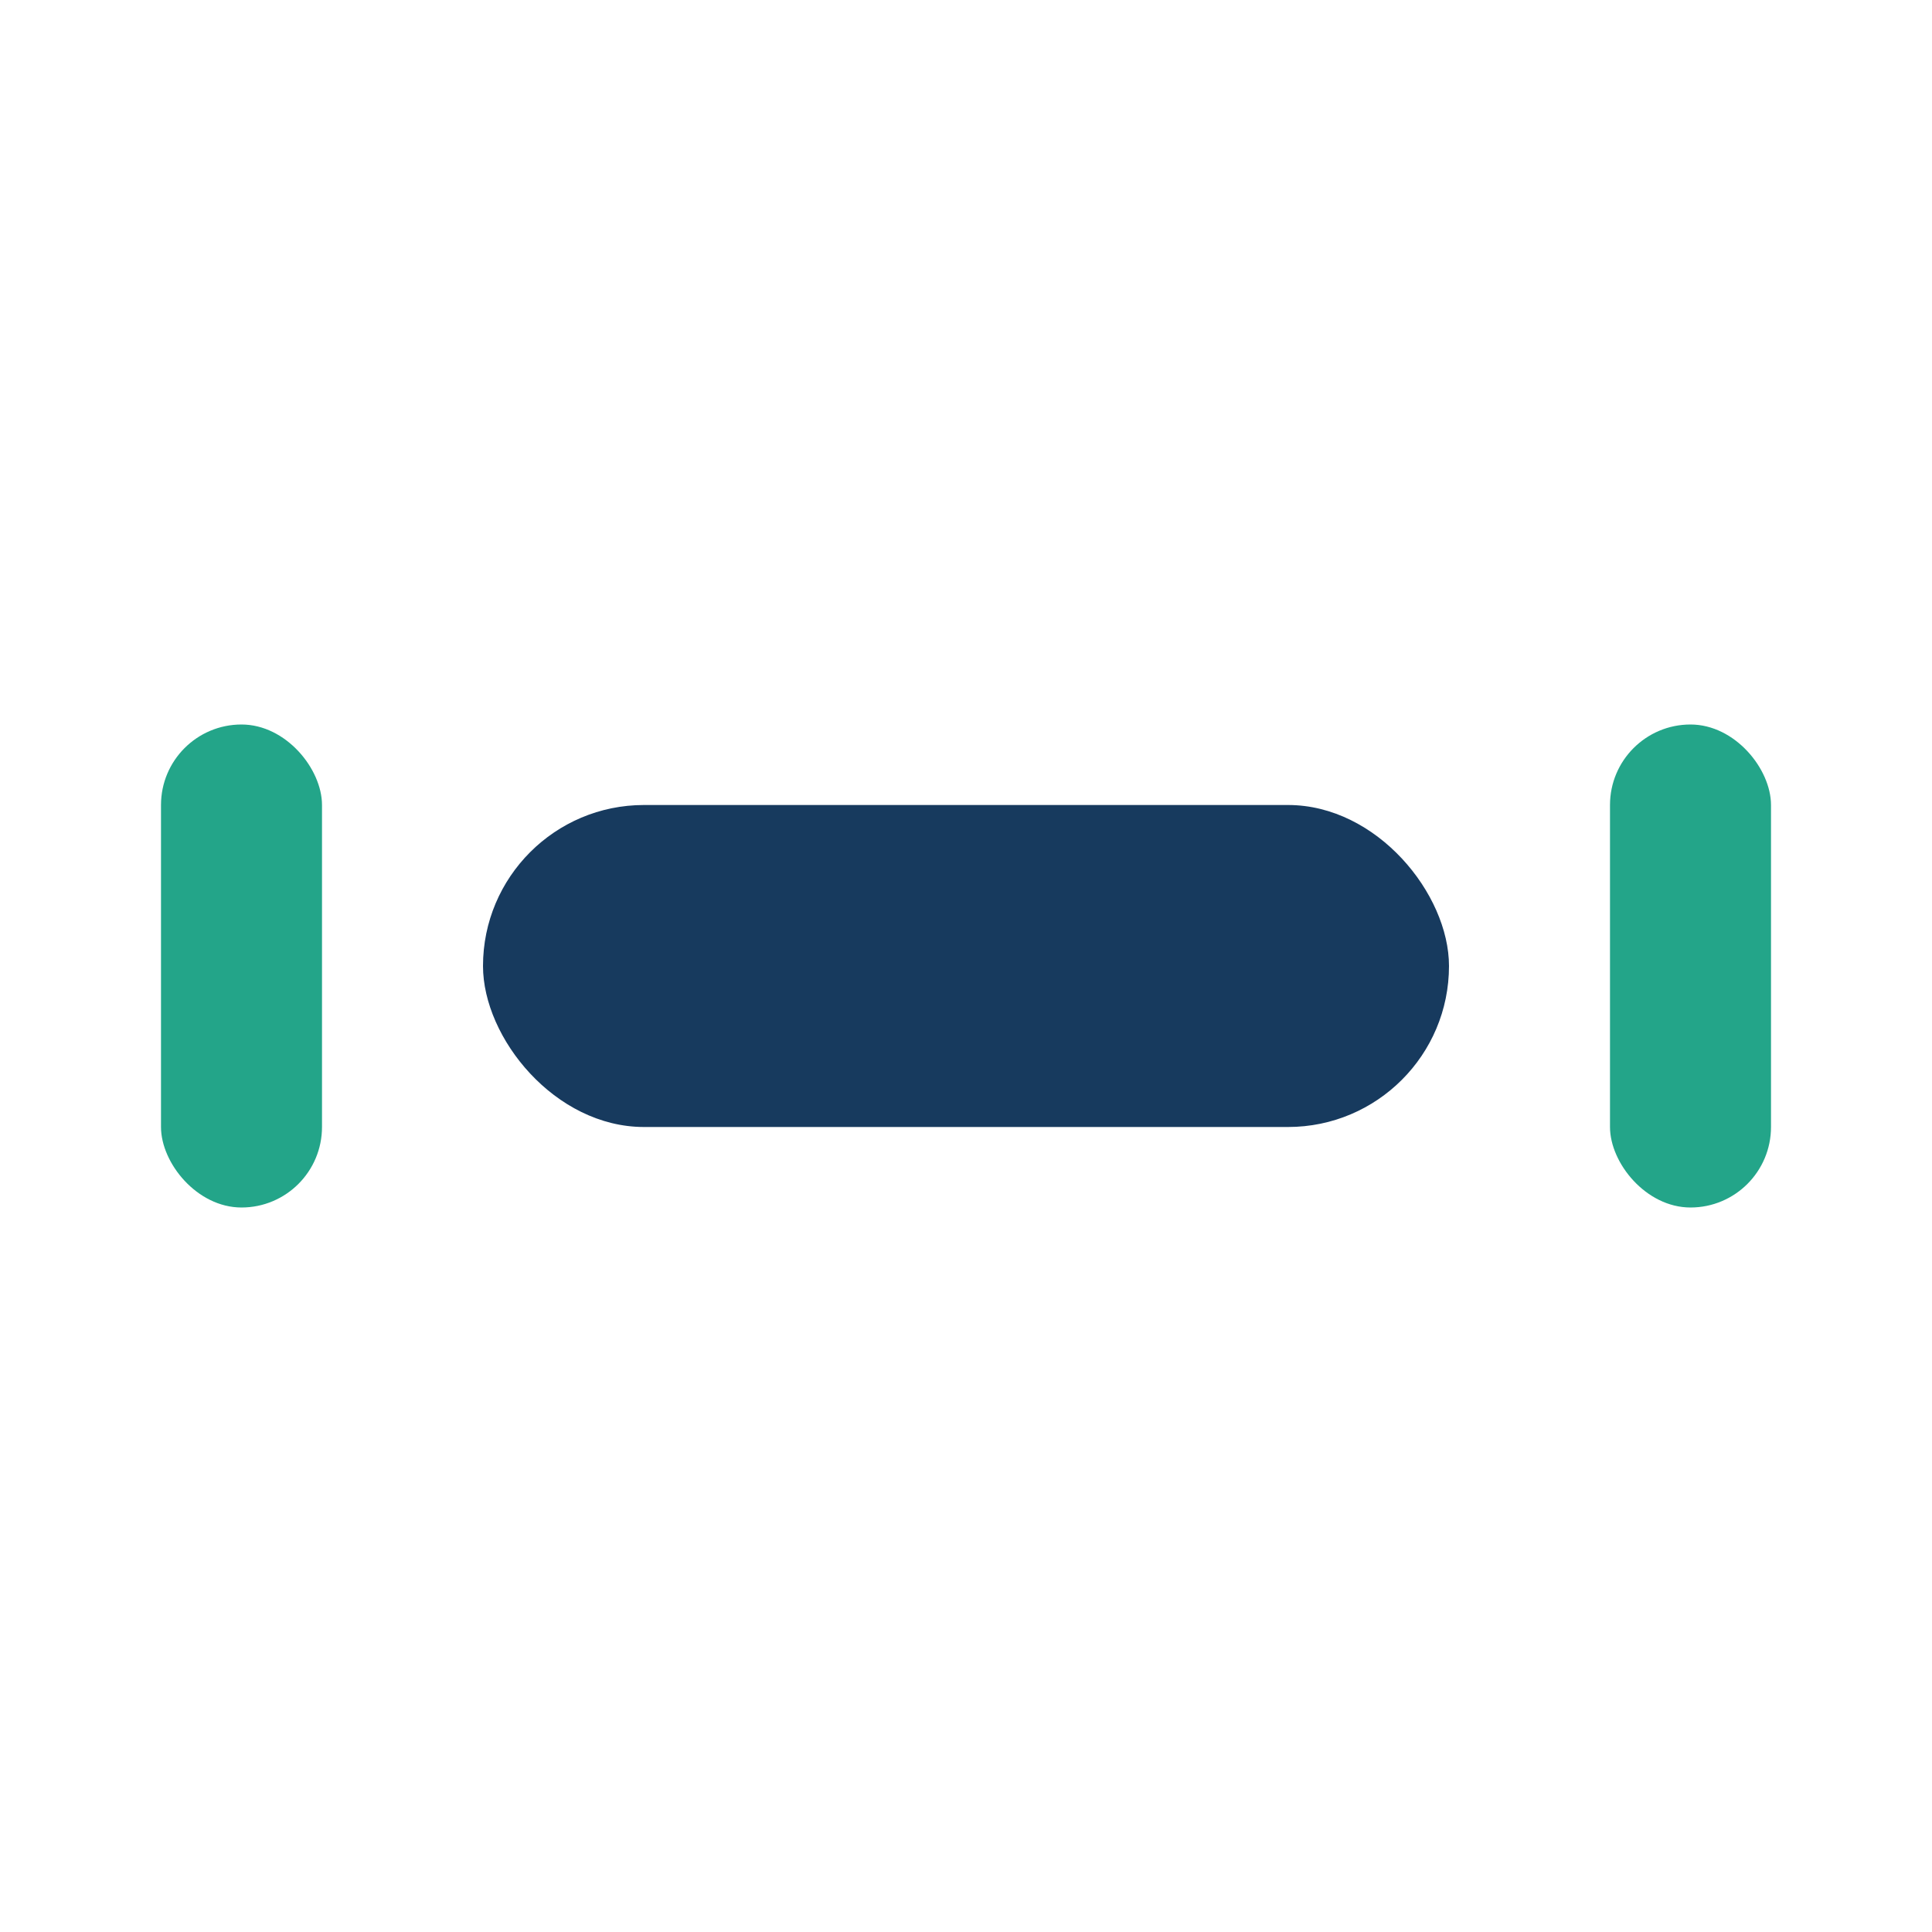
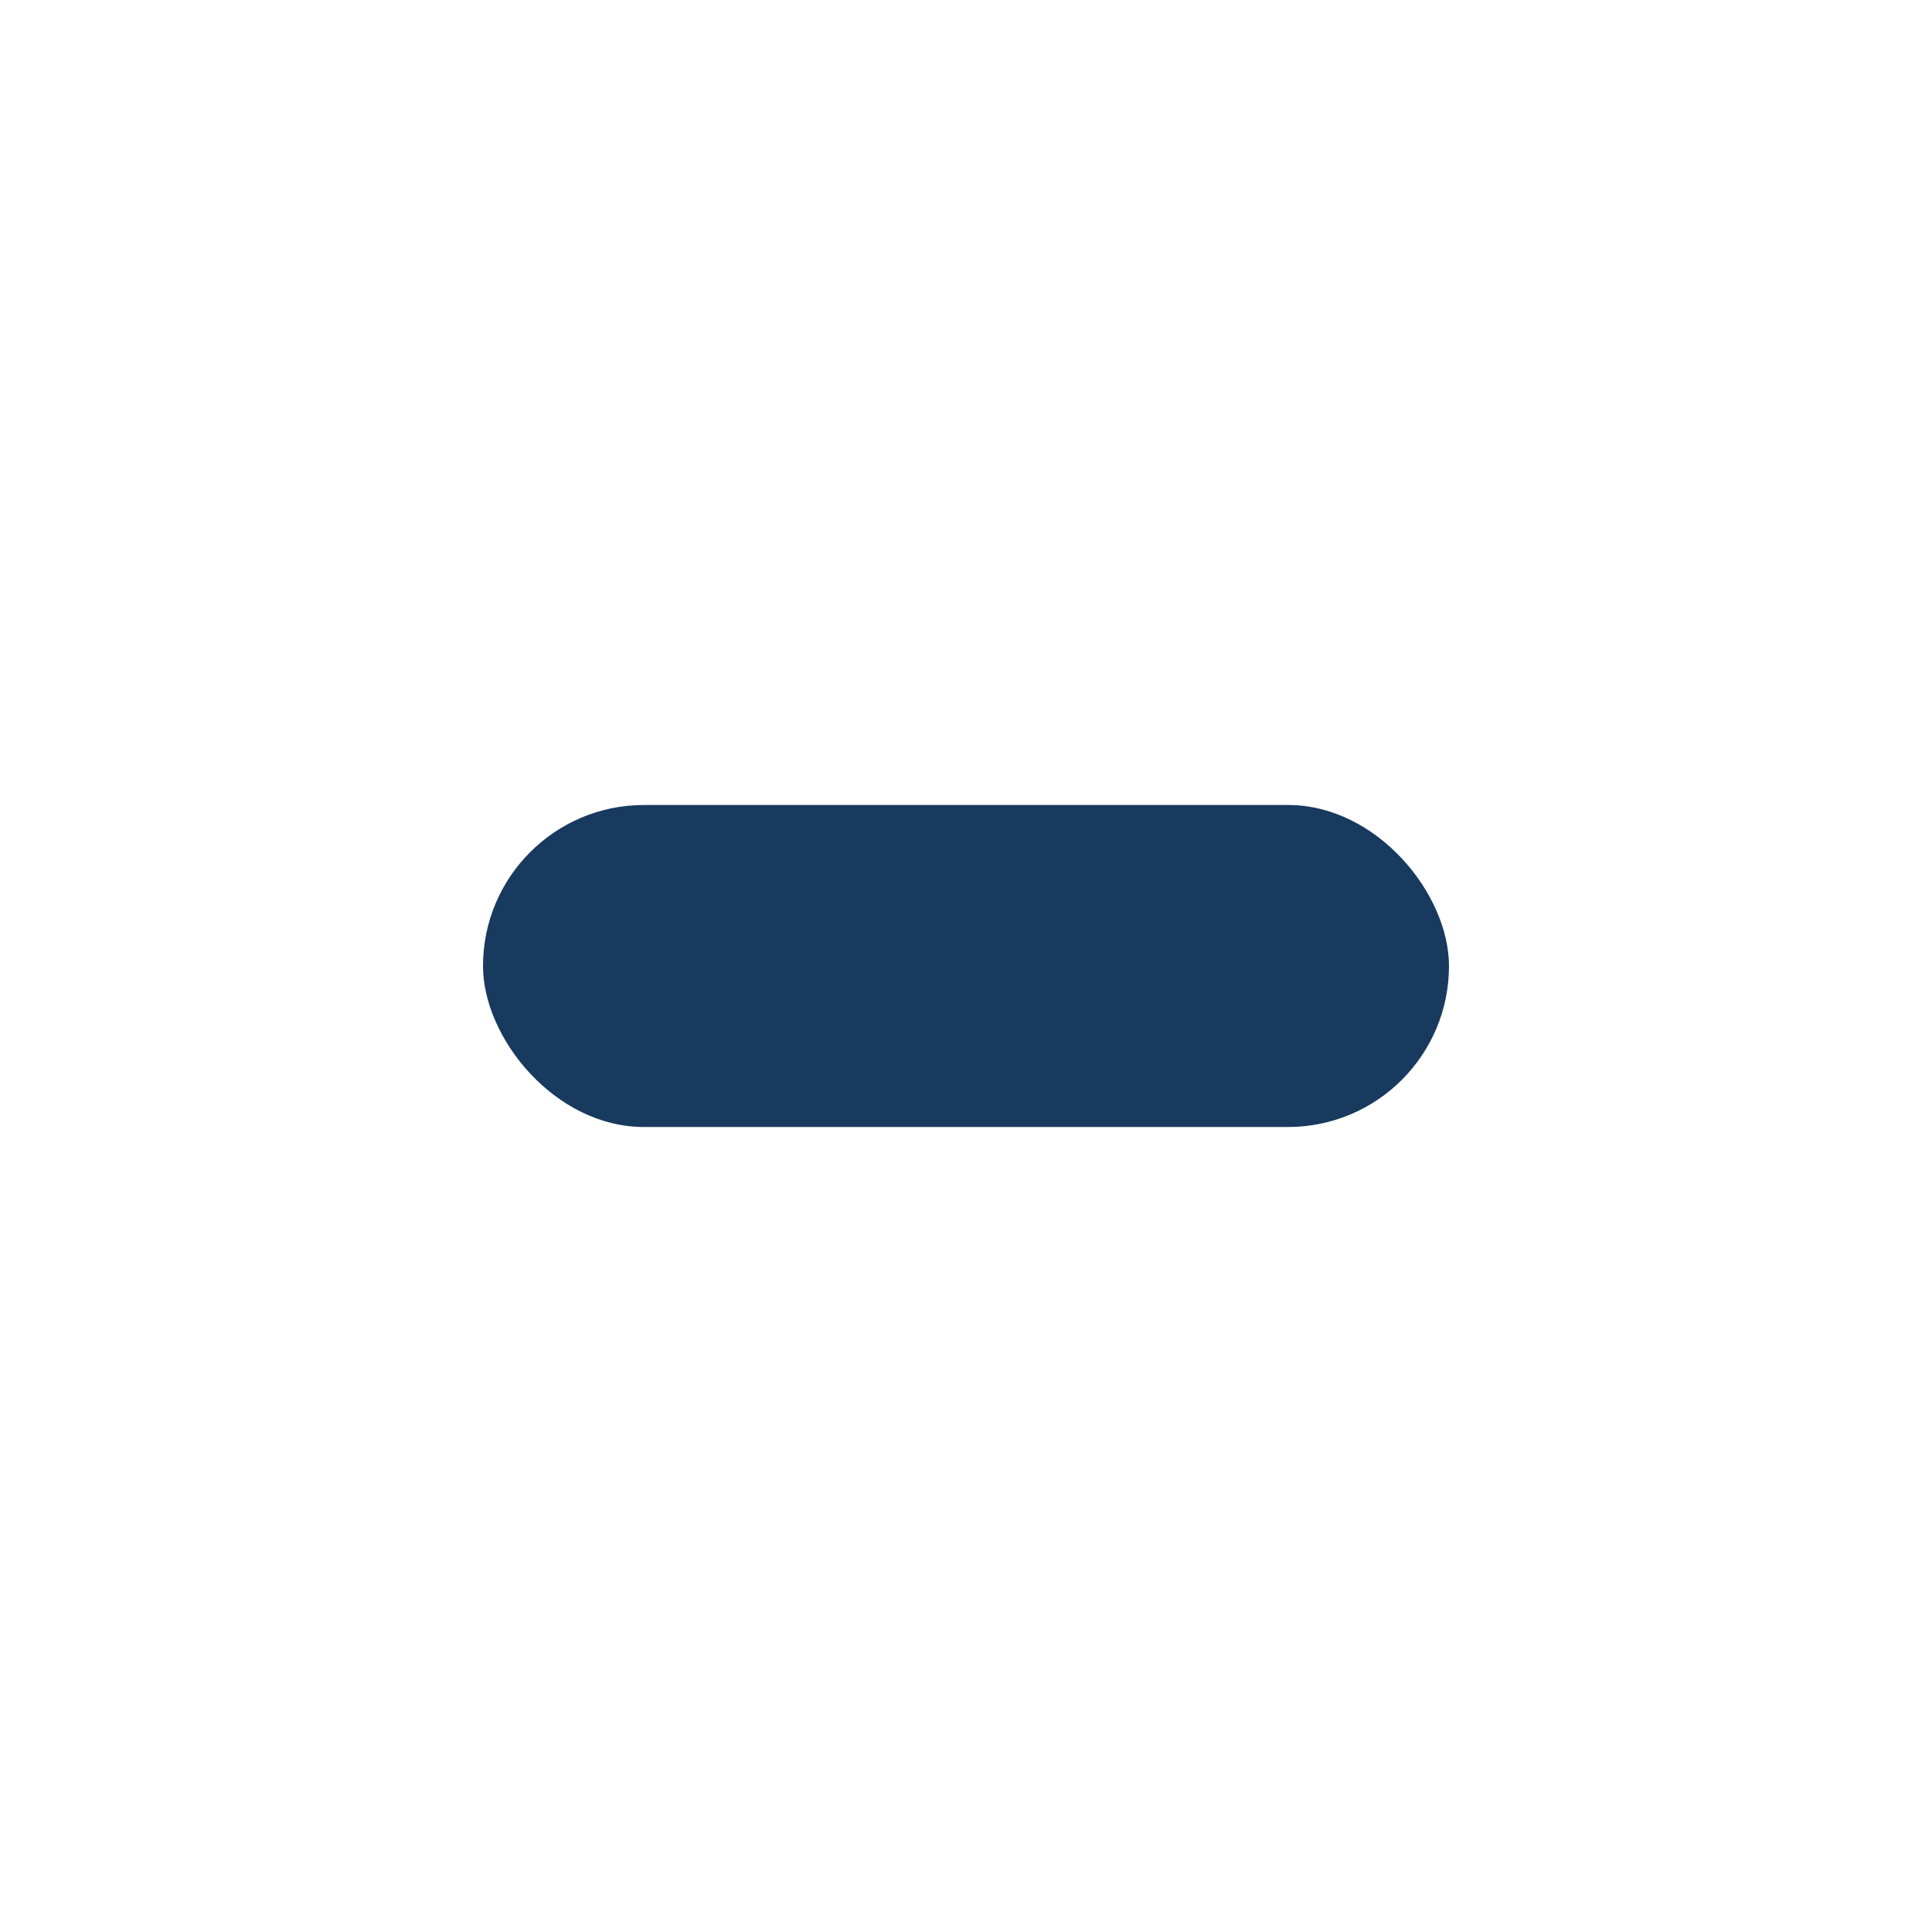
<svg xmlns="http://www.w3.org/2000/svg" width="24" height="24" viewBox="0 0 24 24">
  <rect x="6" y="10" width="12" height="4" rx="2" fill="#173A5E" />
-   <rect x="2" y="9" width="2" height="6" rx="1" fill="#23A589" />
-   <rect x="20" y="9" width="2" height="6" rx="1" fill="#23A589" />
</svg>